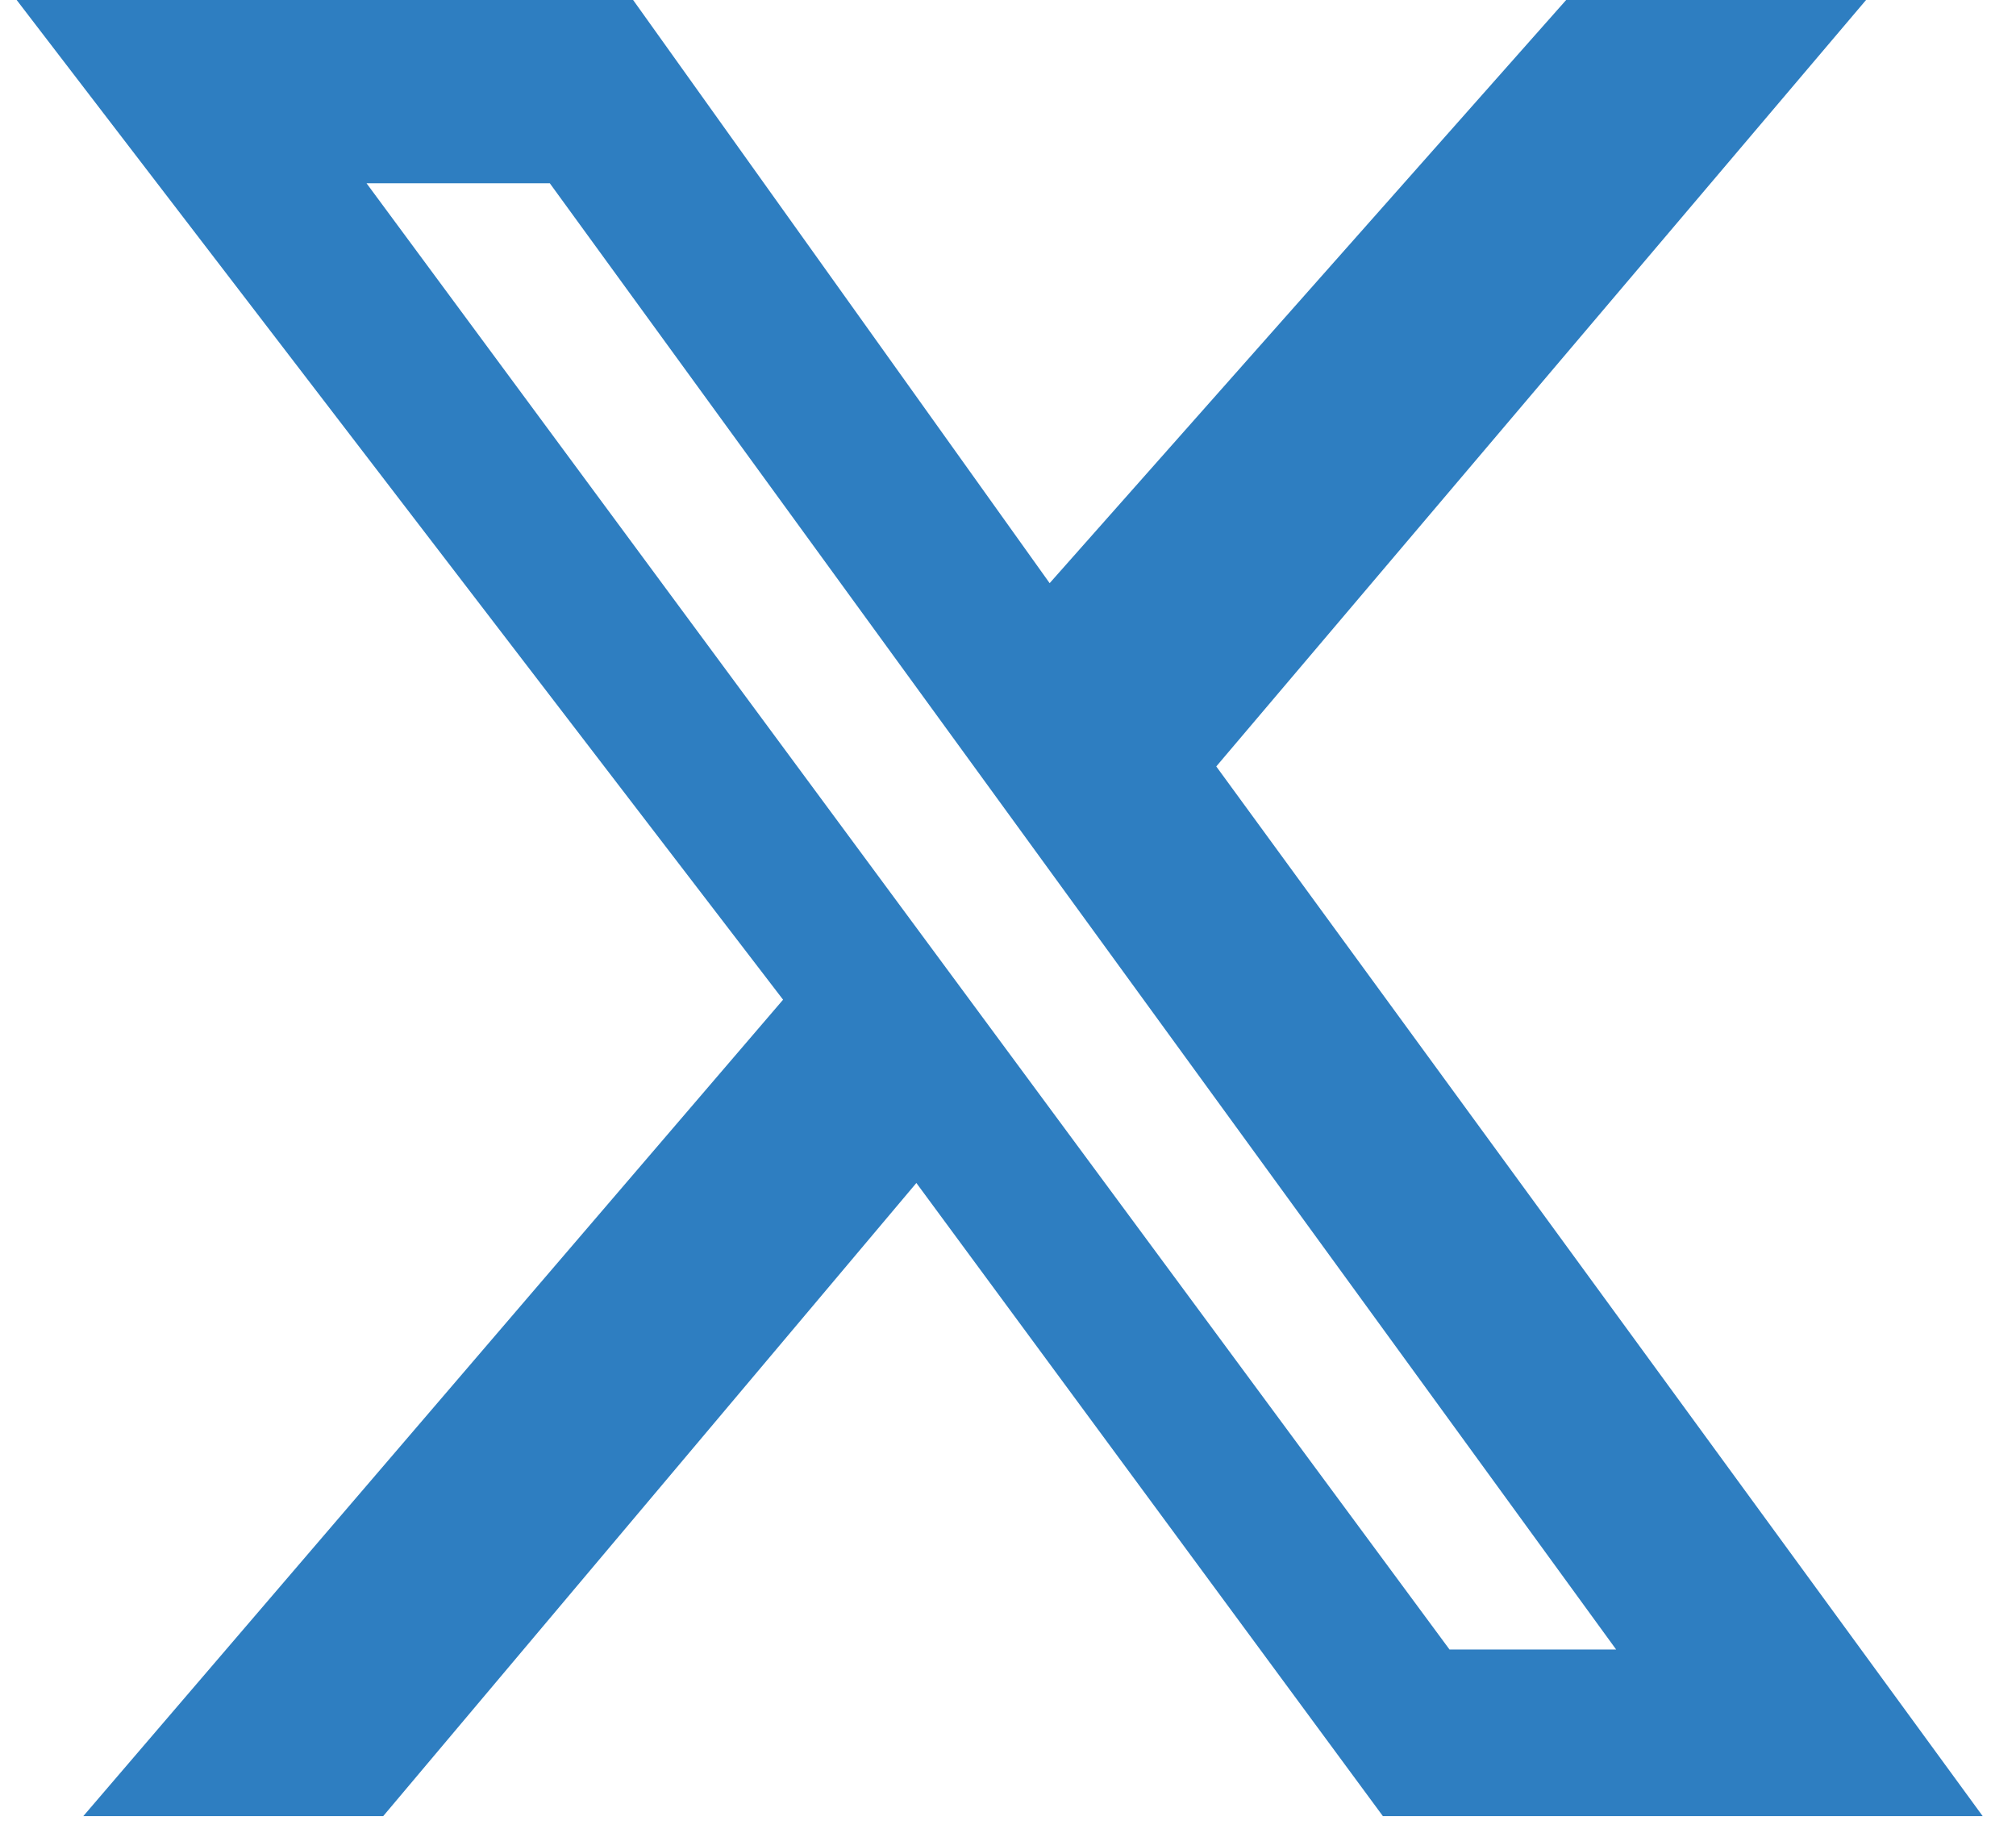
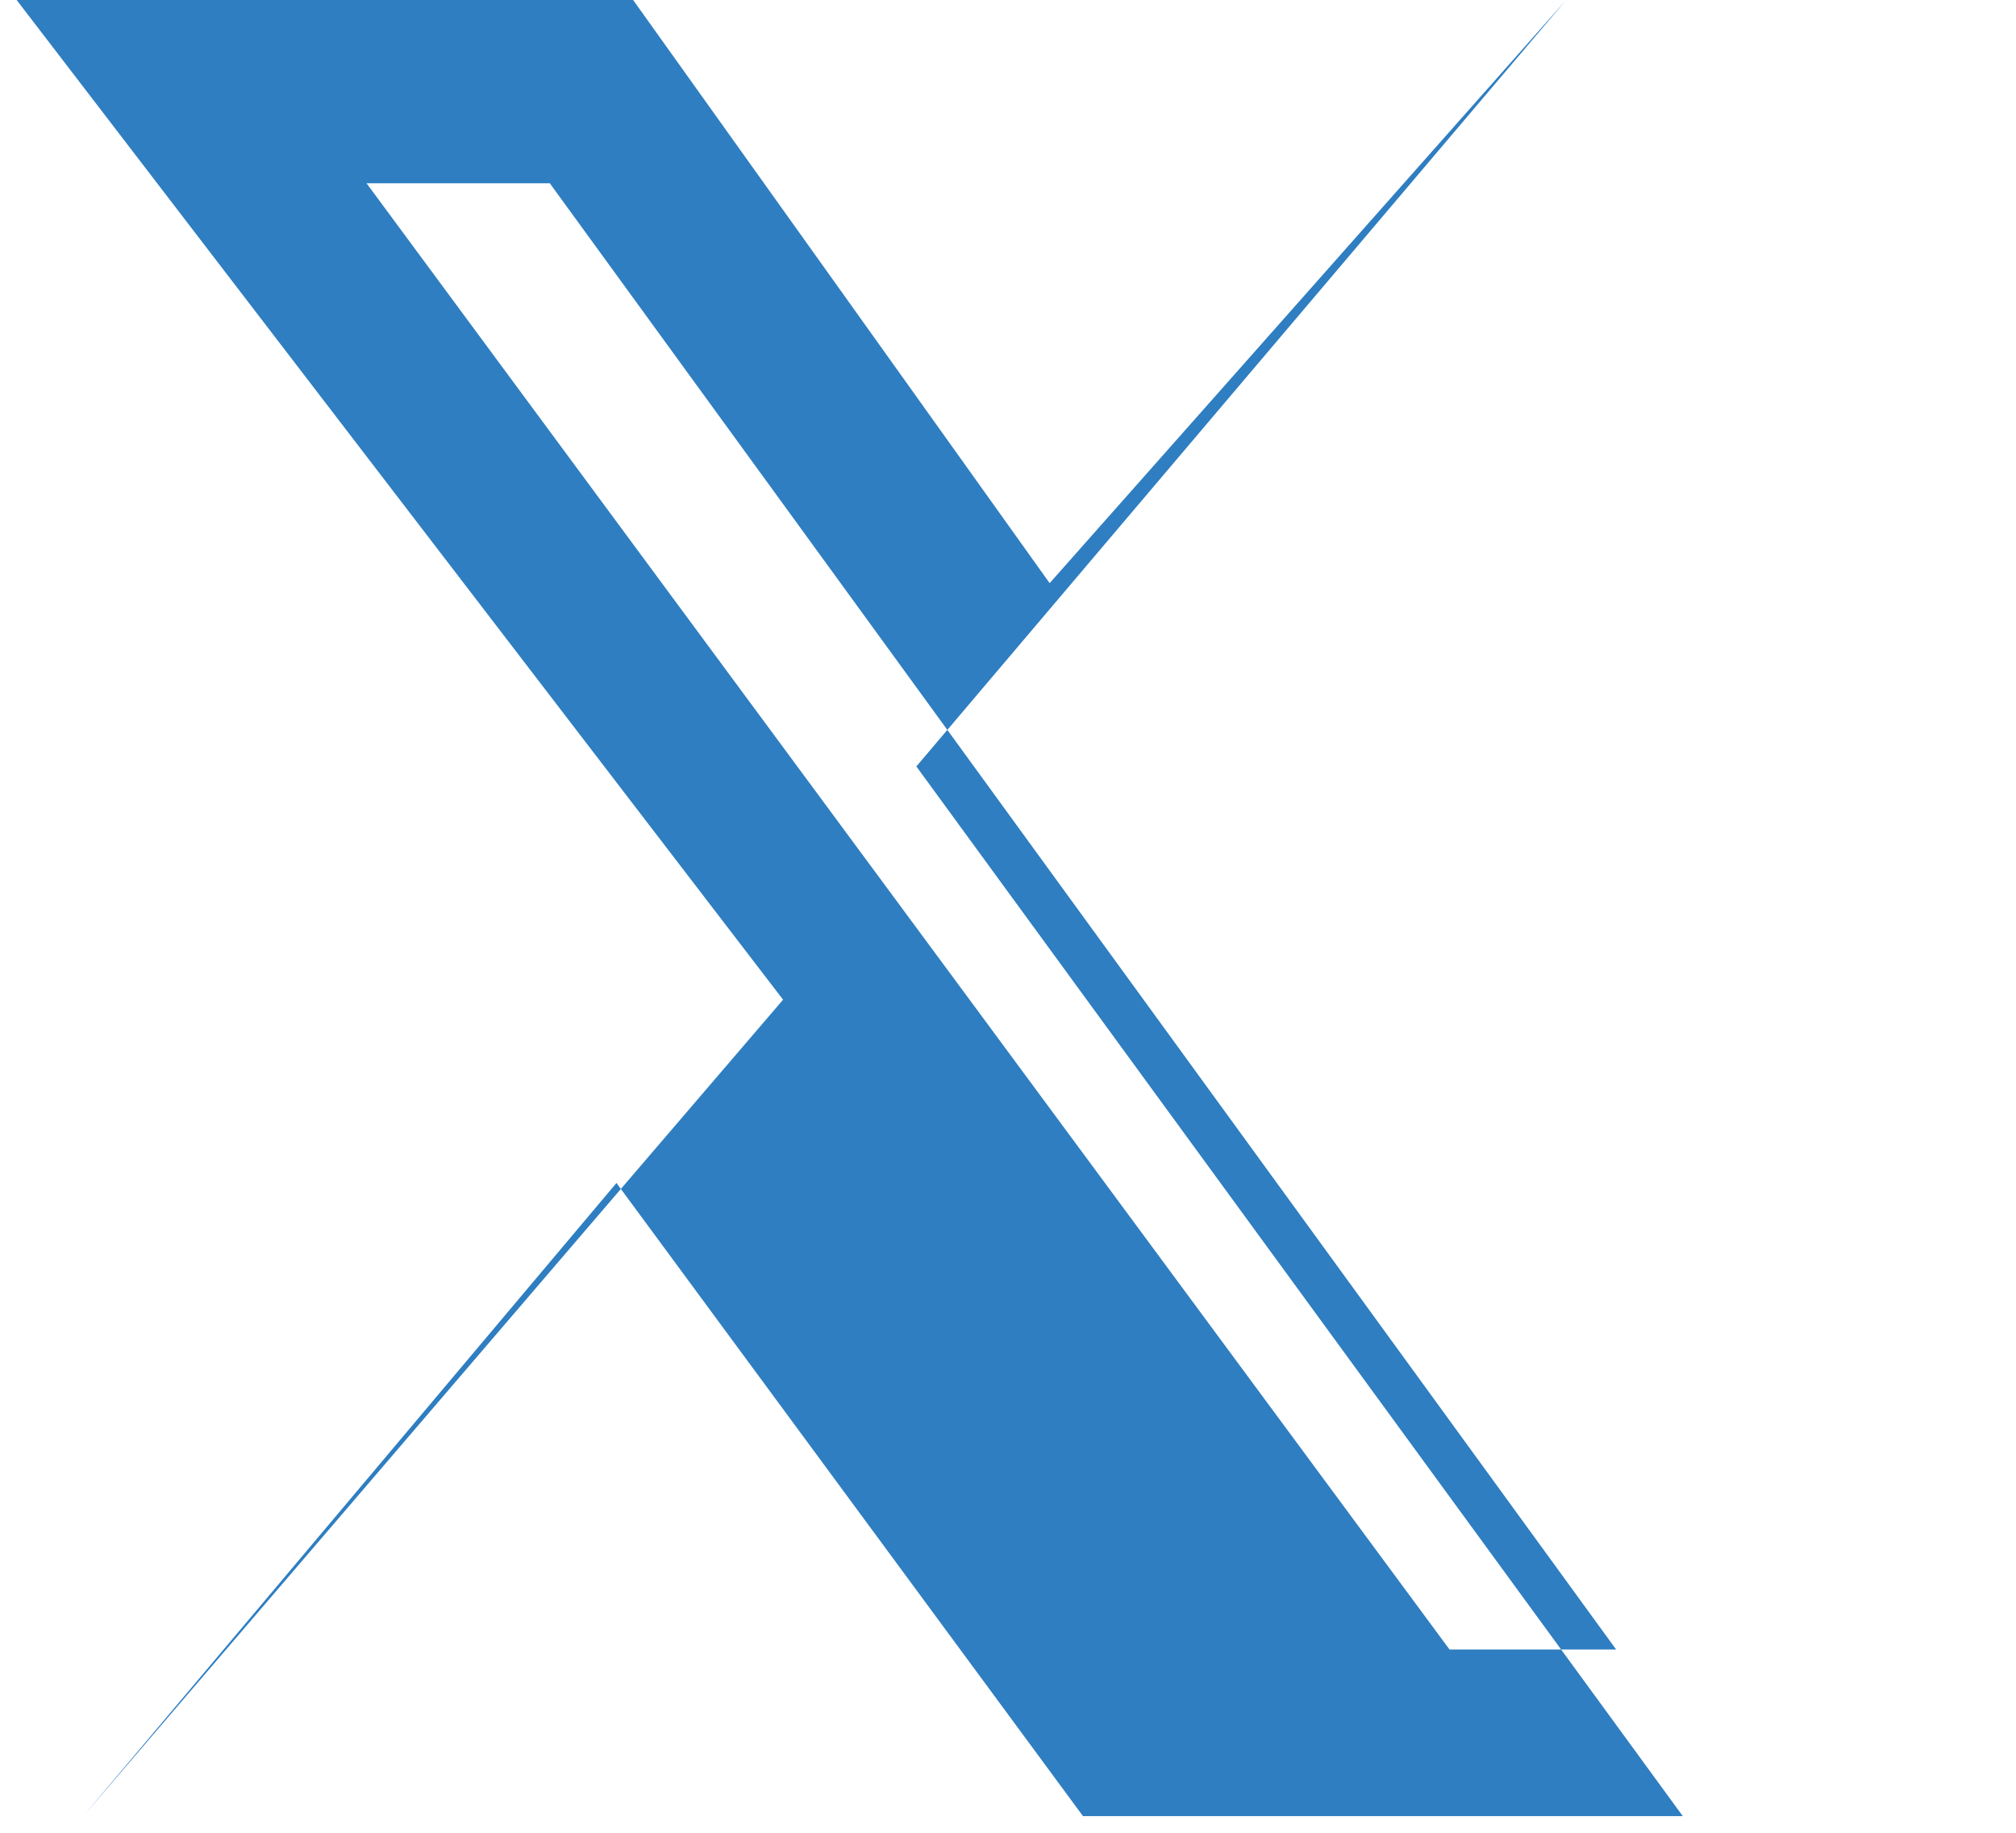
<svg xmlns="http://www.w3.org/2000/svg" id="Layer_1" version="1.1" viewBox="0 0 12.1 11">
  <defs>
    <style>
      .st0 {
        fill: #2e7ec1;
      }
    </style>
  </defs>
-   <path class="st0" d="M8.7,9.9h1L3.3,1.1h-1.1s6.5,8.8,6.5,8.8ZM9.4,0h1.8l-3.9,4.6,4.6,6.3h-3.6l-2.8-3.8-3.2,3.8H.5l4.2-4.9L.1,0h3.7l2.5,3.5L9.4,0Z" />
+   <path class="st0" d="M8.7,9.9h1L3.3,1.1h-1.1s6.5,8.8,6.5,8.8ZM9.4,0l-3.9,4.6,4.6,6.3h-3.6l-2.8-3.8-3.2,3.8H.5l4.2-4.9L.1,0h3.7l2.5,3.5L9.4,0Z" />
</svg>